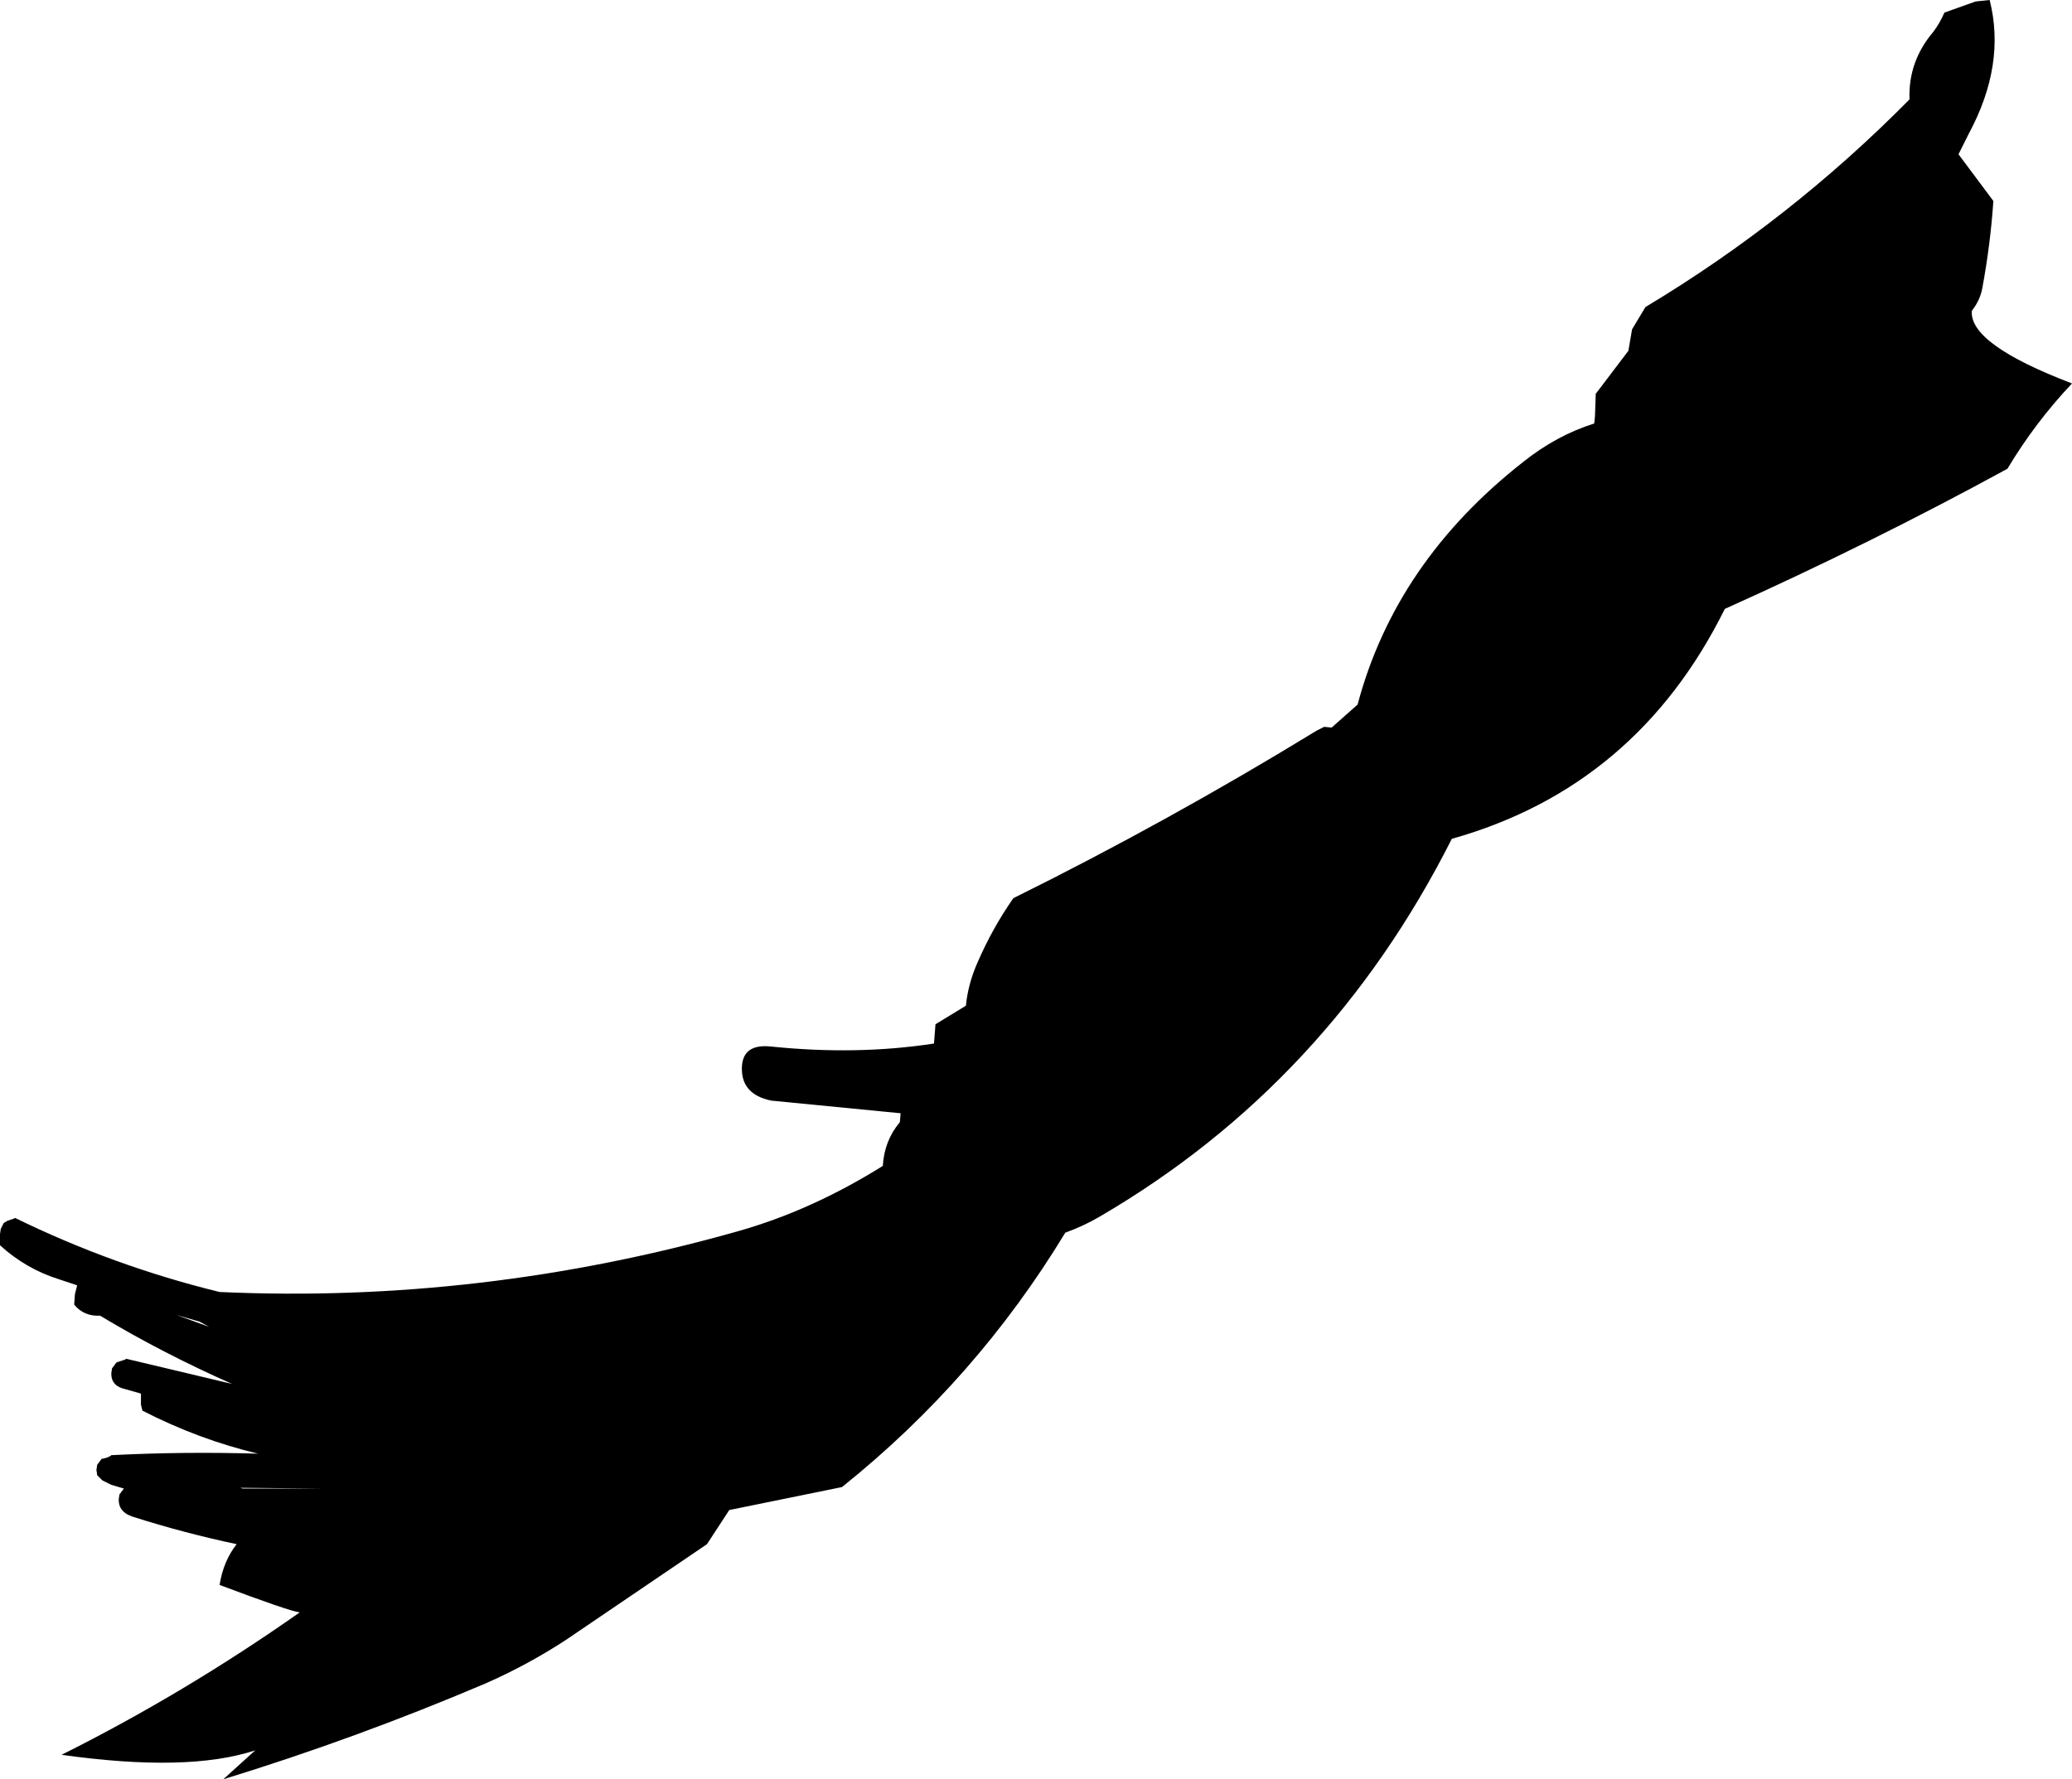
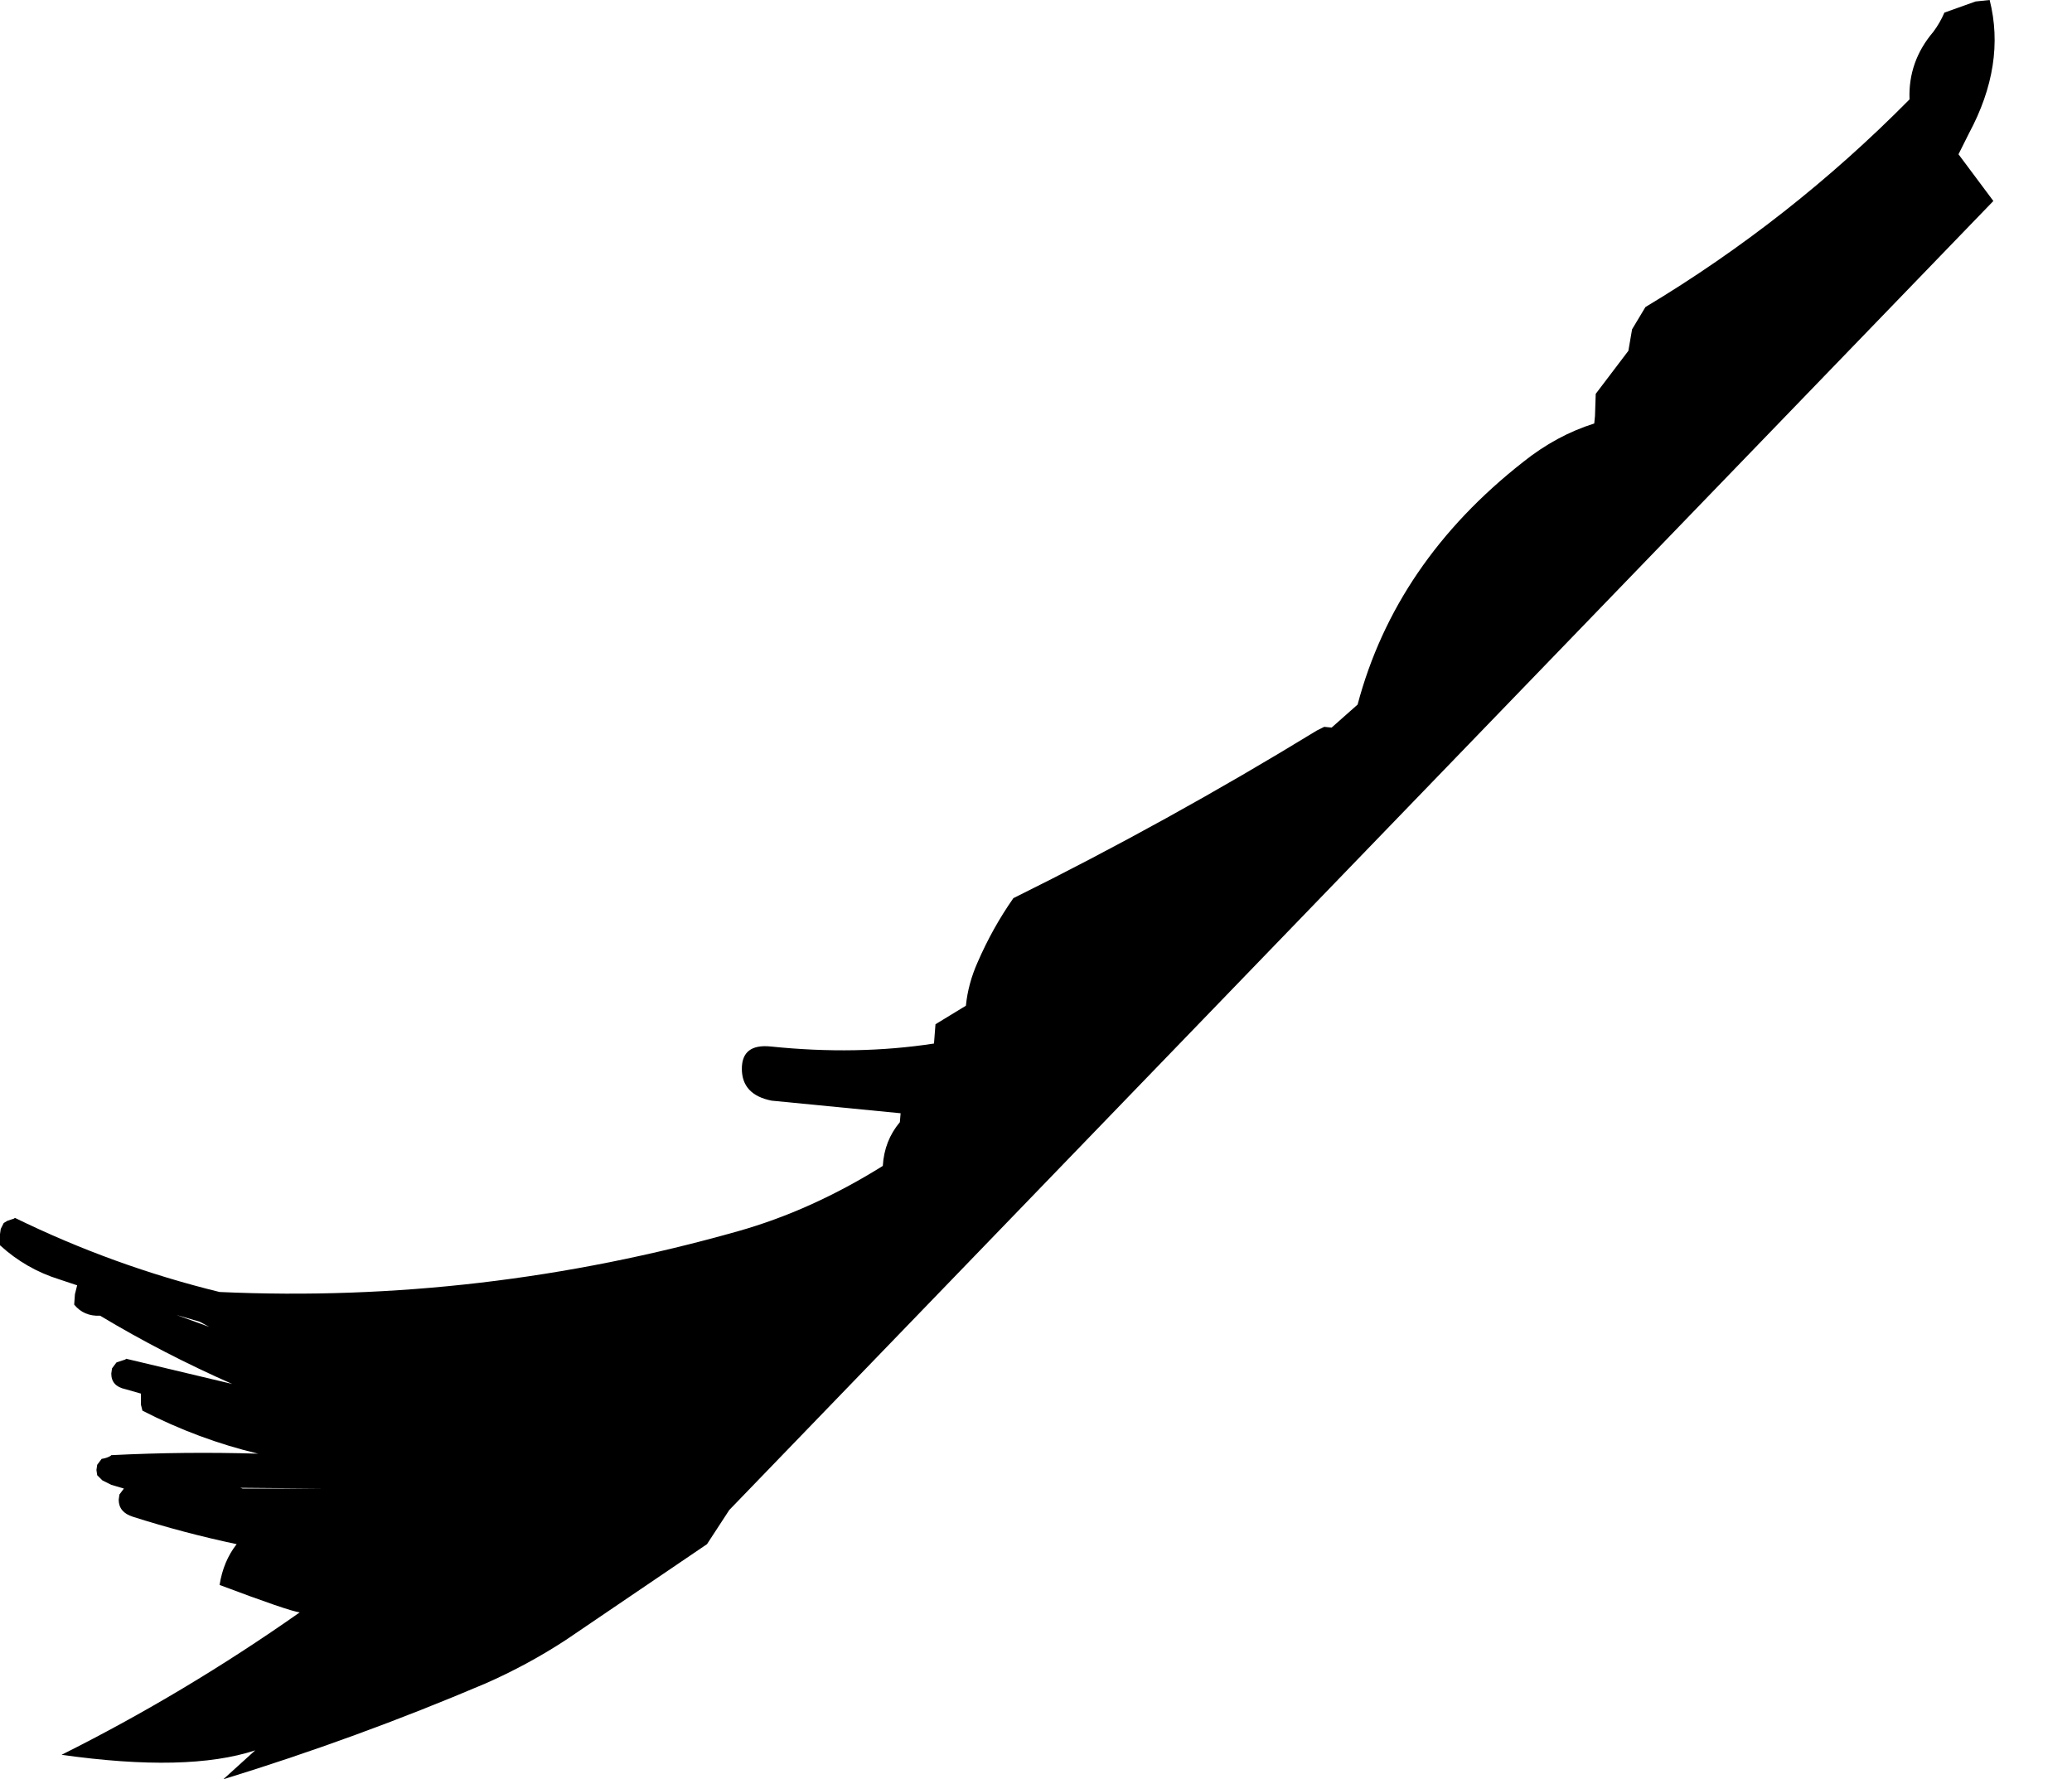
<svg xmlns="http://www.w3.org/2000/svg" height="119.95px" width="139.65px">
  <g transform="matrix(1.0, 0.0, 0.0, 1.0, 279.05, 118.1)">
-     <path d="M-278.05 -36.0 Q-271.4 -32.75 -264.25 -31.0 -246.6 -30.2 -229.3 -35.1 -224.35 -36.5 -219.55 -39.5 -219.45 -41.2 -218.4 -42.45 L-218.35 -43.05 -227.05 -43.9 Q-229.05 -44.3 -229.05 -46.05 -229.05 -47.75 -227.1 -47.55 -221.3 -46.95 -216.1 -47.75 L-216.0 -49.05 -213.95 -50.3 Q-213.8 -51.8 -213.15 -53.25 -212.15 -55.55 -210.75 -57.55 -200.35 -62.7 -190.3 -68.85 L-189.8 -69.1 -189.3 -69.05 -187.55 -70.6 Q-185.0 -80.2 -176.4 -86.95 -174.15 -88.75 -171.6 -89.55 L-171.55 -90.05 -171.5 -91.55 -169.3 -94.45 -169.05 -95.9 -168.15 -97.4 Q-158.4 -103.25 -150.35 -111.4 -150.45 -113.95 -148.75 -115.95 -148.3 -116.55 -148.0 -117.25 L-145.9 -118.0 -144.95 -118.1 Q-143.85 -113.75 -146.35 -109.1 L-147.05 -107.7 -144.7 -104.55 Q-144.9 -101.6 -145.45 -98.65 -145.6 -97.85 -146.15 -97.15 -146.35 -94.9 -139.4 -92.25 -141.9 -89.6 -143.75 -86.5 -152.9 -81.5 -162.8 -77.05 -168.75 -65.05 -181.2 -61.55 -189.5 -45.1 -204.9 -36.1 -206.0 -35.45 -207.25 -35.0 -213.25 -25.1 -222.3 -17.85 L-229.9 -16.3 -231.4 -14.0 -240.9 -7.55 Q-243.5 -5.85 -246.35 -4.6 -255.05 -0.9 -264.0 1.85 L-261.85 -0.1 Q-266.4 1.4 -274.9 0.2 -266.6 -3.95 -258.85 -9.4 -259.6 -9.5 -264.25 -11.25 -264.0 -12.85 -263.1 -14.0 -266.65 -14.75 -270.1 -15.85 -271.05 -16.15 -271.05 -17.0 L-271.0 -17.35 -270.7 -17.75 -271.55 -18.0 -272.15 -18.3 -272.5 -18.65 -272.55 -19.0 -272.5 -19.35 -272.2 -19.75 Q-271.85 -19.8 -271.6 -19.95 L-271.55 -20.0 Q-266.6 -20.25 -261.65 -20.1 -265.65 -21.05 -269.45 -23.0 L-269.55 -23.4 -269.55 -23.75 -269.55 -24.15 -270.6 -24.45 Q-271.55 -24.65 -271.55 -25.5 L-271.5 -25.85 -271.2 -26.25 -270.6 -26.45 -270.55 -26.5 -263.4 -24.8 Q-268.05 -26.85 -272.3 -29.4 -273.4 -29.35 -274.05 -30.15 L-274.0 -30.85 -273.85 -31.45 -275.05 -31.85 Q-277.3 -32.55 -279.05 -34.15 L-279.05 -34.9 -279.0 -35.25 -278.8 -35.65 -278.55 -35.8 -278.1 -35.95 -278.05 -36.0 M-267.15 -29.45 L-264.95 -28.65 -265.6 -29.0 -267.15 -29.45 M-262.7 -17.75 L-257.25 -17.75 -257.3 -17.75 -262.85 -17.8 -262.7 -17.75" fill="#000000" fill-rule="evenodd" stroke="none" />
+     <path d="M-278.05 -36.0 Q-271.4 -32.75 -264.25 -31.0 -246.6 -30.2 -229.3 -35.1 -224.35 -36.5 -219.55 -39.5 -219.45 -41.2 -218.4 -42.45 L-218.35 -43.05 -227.05 -43.9 Q-229.05 -44.3 -229.05 -46.05 -229.05 -47.75 -227.1 -47.55 -221.3 -46.95 -216.1 -47.75 L-216.0 -49.05 -213.95 -50.3 Q-213.8 -51.8 -213.15 -53.25 -212.15 -55.55 -210.75 -57.55 -200.35 -62.7 -190.3 -68.85 L-189.8 -69.1 -189.3 -69.05 -187.55 -70.6 Q-185.0 -80.2 -176.4 -86.95 -174.15 -88.75 -171.6 -89.55 L-171.55 -90.05 -171.5 -91.55 -169.3 -94.45 -169.05 -95.9 -168.15 -97.4 Q-158.4 -103.25 -150.35 -111.4 -150.45 -113.95 -148.75 -115.95 -148.3 -116.55 -148.0 -117.25 L-145.9 -118.0 -144.95 -118.1 Q-143.85 -113.75 -146.35 -109.1 L-147.05 -107.7 -144.7 -104.55 L-229.9 -16.3 -231.4 -14.0 -240.9 -7.55 Q-243.5 -5.85 -246.35 -4.6 -255.05 -0.9 -264.0 1.85 L-261.85 -0.1 Q-266.4 1.4 -274.9 0.2 -266.6 -3.95 -258.85 -9.4 -259.6 -9.5 -264.25 -11.25 -264.0 -12.85 -263.1 -14.0 -266.65 -14.75 -270.1 -15.85 -271.05 -16.15 -271.05 -17.0 L-271.0 -17.35 -270.7 -17.75 -271.55 -18.0 -272.15 -18.3 -272.5 -18.65 -272.55 -19.0 -272.5 -19.35 -272.2 -19.75 Q-271.85 -19.8 -271.6 -19.95 L-271.55 -20.0 Q-266.6 -20.25 -261.65 -20.1 -265.65 -21.05 -269.45 -23.0 L-269.55 -23.4 -269.55 -23.75 -269.55 -24.15 -270.6 -24.45 Q-271.55 -24.65 -271.55 -25.5 L-271.5 -25.85 -271.2 -26.25 -270.6 -26.45 -270.55 -26.5 -263.4 -24.8 Q-268.05 -26.85 -272.3 -29.4 -273.4 -29.35 -274.05 -30.15 L-274.0 -30.85 -273.85 -31.45 -275.05 -31.85 Q-277.3 -32.55 -279.05 -34.15 L-279.05 -34.9 -279.0 -35.25 -278.8 -35.65 -278.55 -35.8 -278.1 -35.95 -278.05 -36.0 M-267.15 -29.45 L-264.95 -28.65 -265.6 -29.0 -267.15 -29.45 M-262.7 -17.75 L-257.25 -17.75 -257.3 -17.75 -262.85 -17.8 -262.7 -17.75" fill="#000000" fill-rule="evenodd" stroke="none" />
  </g>
</svg>